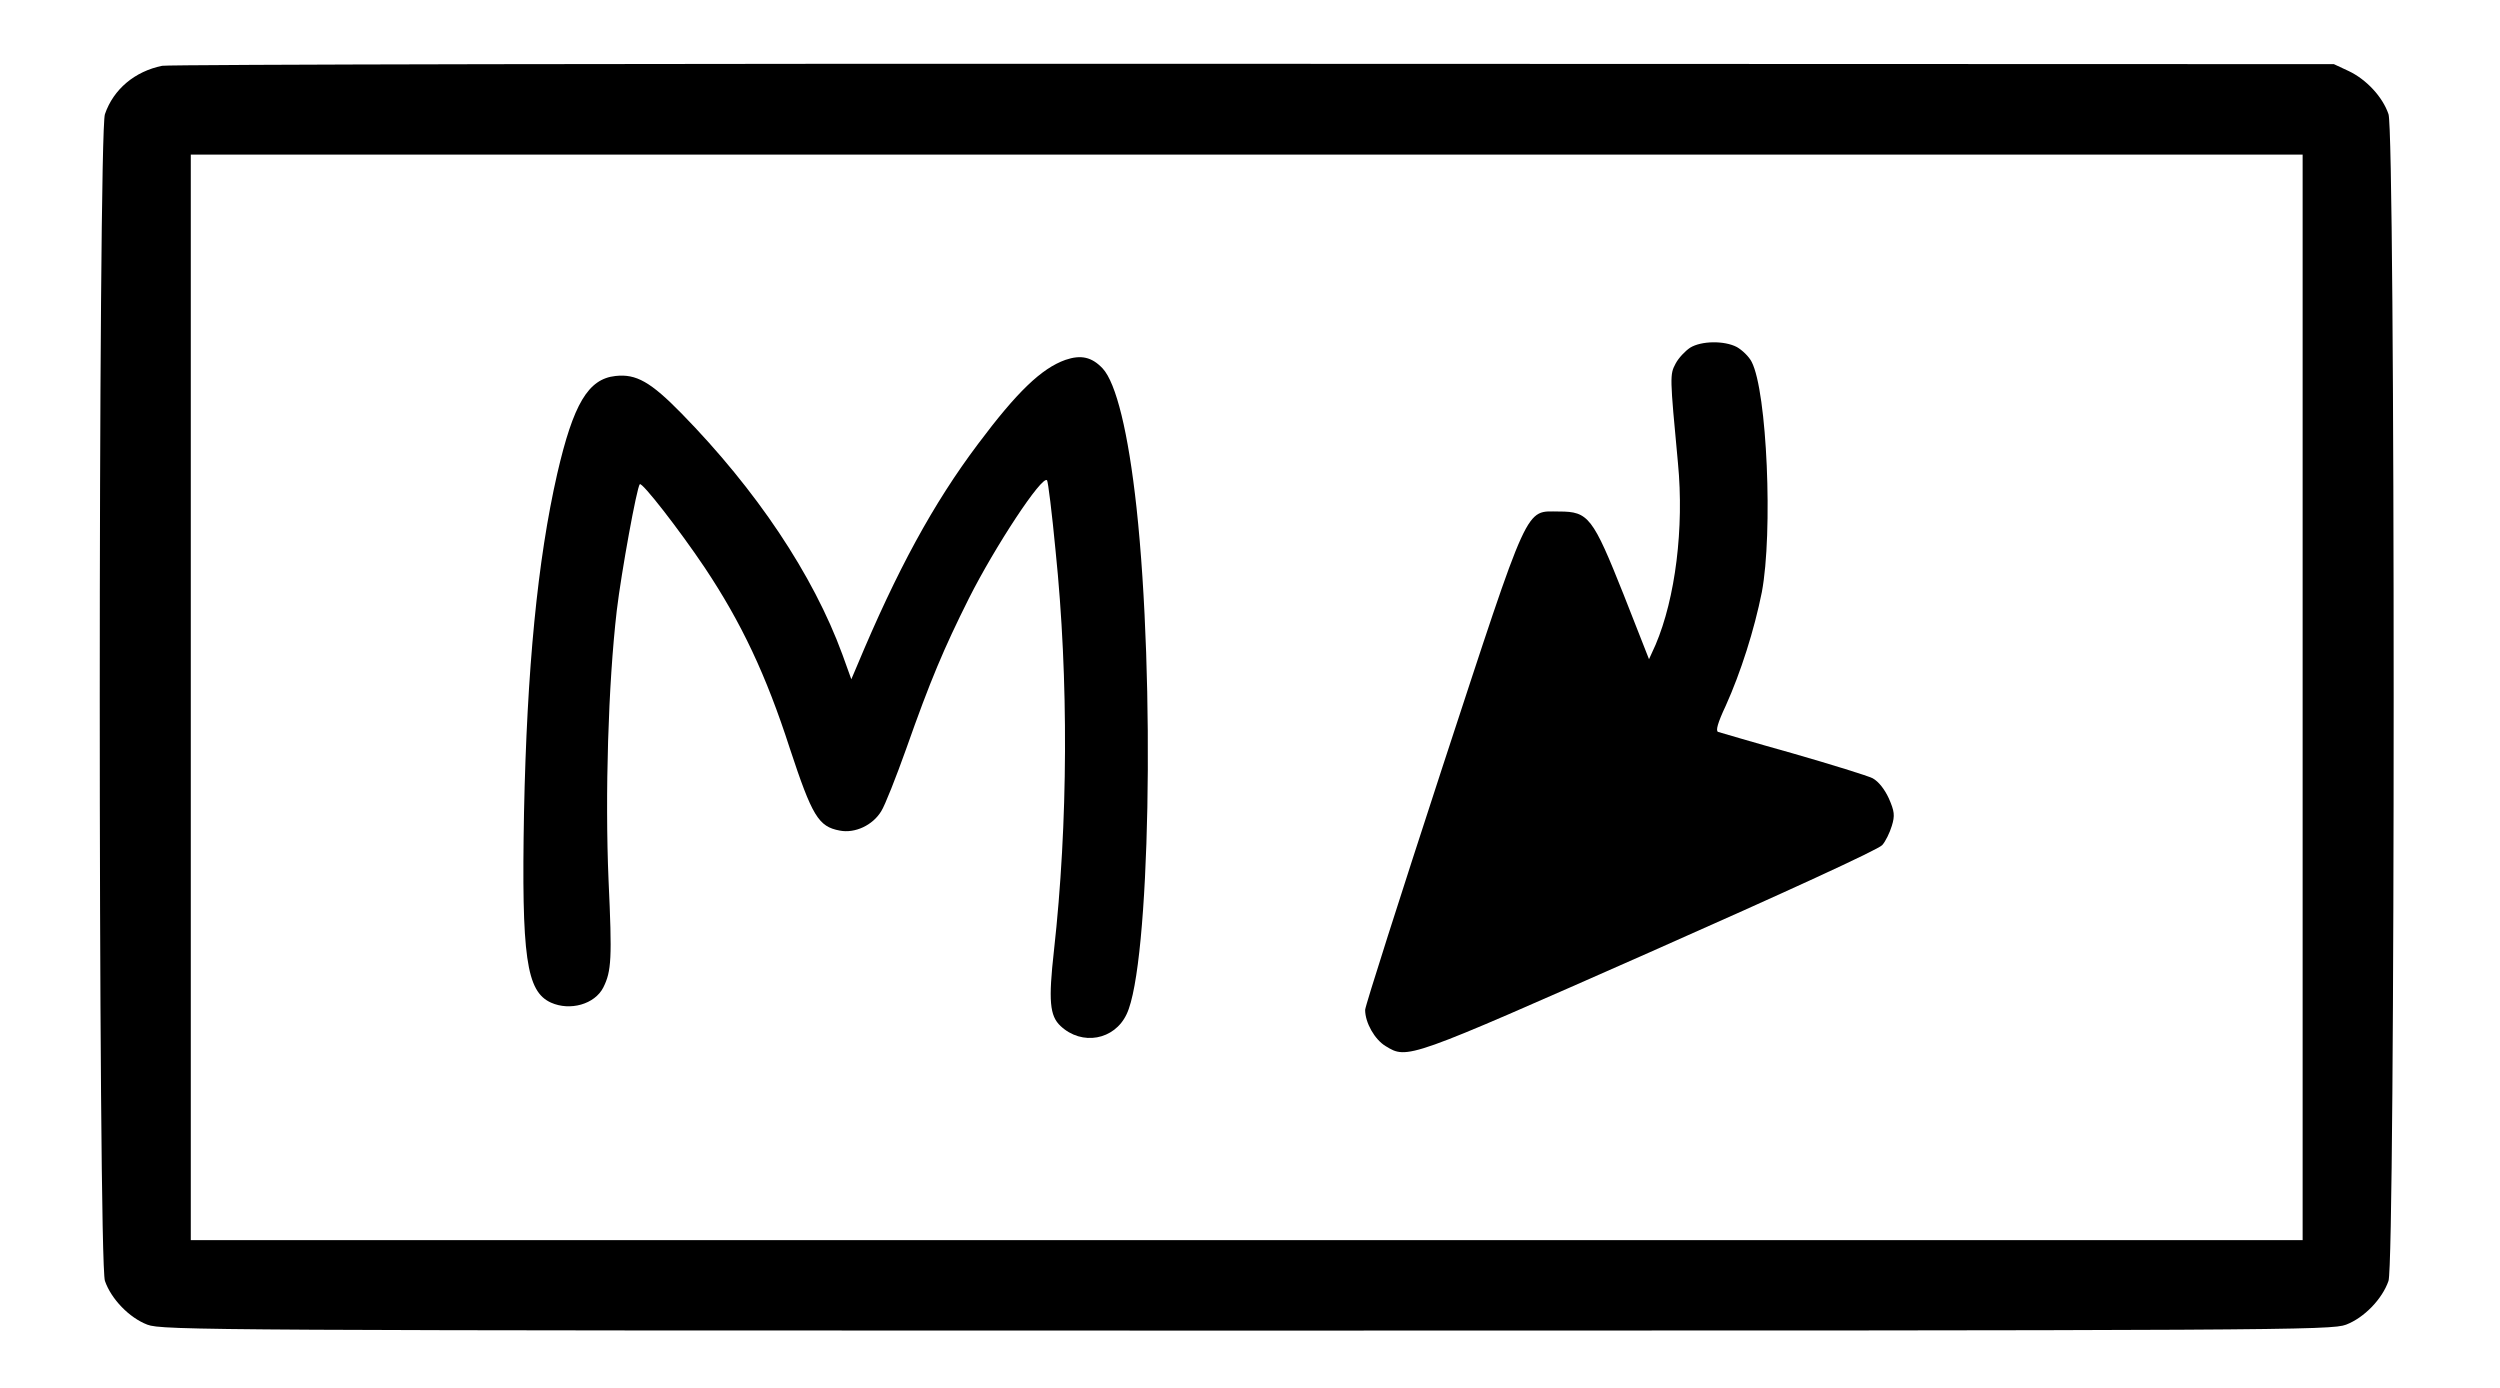
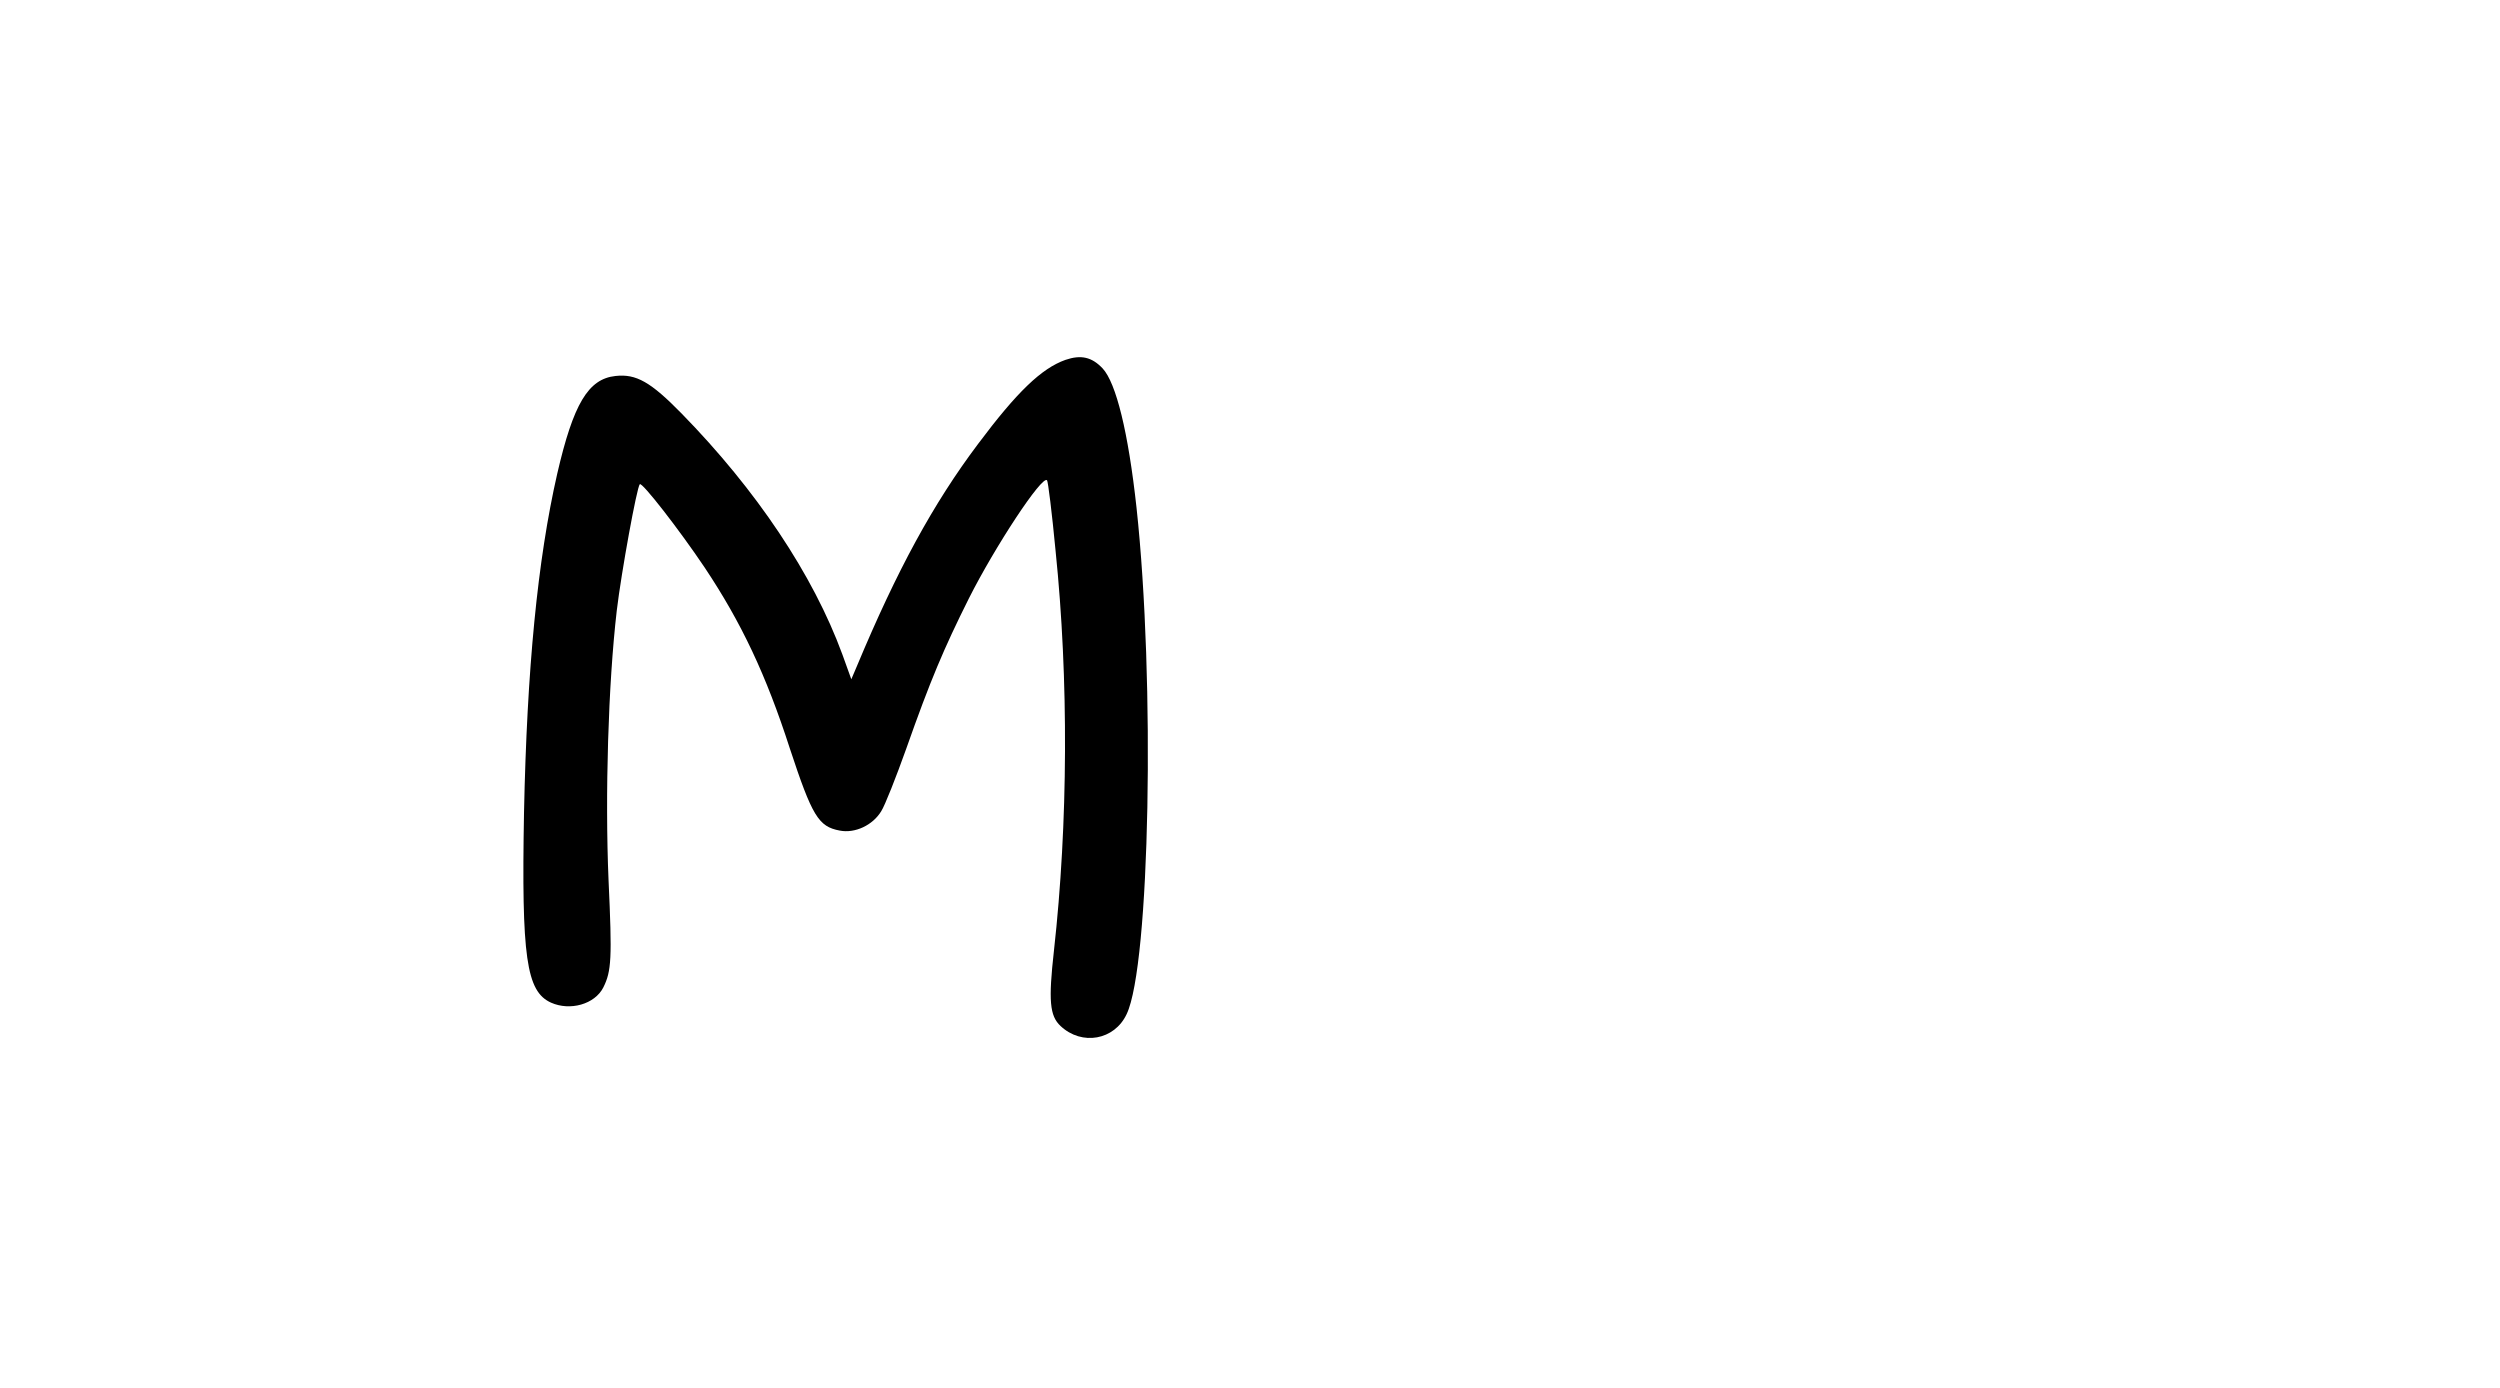
<svg xmlns="http://www.w3.org/2000/svg" version="1.0" width="760pt" height="422pt" viewBox="0 0 760 422" preserveAspectRatio="xMidYMid meet">
  <g transform="translate(0,422) scale(0.1,-0.1)" fill="#000000" stroke="none">
-     <path d="M493 4020 c-83 -17 -148 -71 -174 -147 -21 -57 -21 -3489 0 -3547 19 -55 74 -112 129 -133 45 -17 187 -18 3342 -18 3155 0 3297 1 3342 18 55 21 110 78 129 133 21 58 21 3490 0 3547 -18 53 -68 106 -121 131 l-45 21 -3280 1 c-1804 1 -3299 -2 -3322 -6z m6507 -1920 l0 -1650 -3210 0 -3210 0 0 1650 0 1650 3210 0 3210 0 0 -1650z" />
-     <path d="M5138 3163 c-15 -10 -35 -31 -44 -48 -18 -34 -18 -37 7 -303 19 -197 -8 -411 -68 -552 l-20 -44 -77 196 c-94 236 -107 253 -196 253 -105 0 -87 40 -355 -777 -129 -395 -235 -727 -235 -738 0 -39 29 -90 62 -110 67 -41 65 -41 803 285 409 181 697 313 707 326 10 11 23 38 29 58 10 32 8 45 -9 84 -13 28 -31 51 -49 61 -16 8 -126 42 -244 76 -118 33 -219 63 -226 65 -8 3 -1 28 23 79 46 102 87 231 110 346 34 181 16 610 -31 700 -8 16 -29 36 -45 45 -38 20 -108 19 -142 -2z" />
    <path d="M3239 3126 c-73 -26 -147 -97 -266 -256 -136 -181 -246 -383 -368 -675 l-17 -40 -27 75 c-89 243 -262 501 -489 733 -94 96 -138 121 -201 114 -83 -9 -128 -85 -177 -297 -60 -263 -92 -594 -101 -1030 -8 -440 7 -544 82 -578 58 -26 133 -5 159 46 25 50 27 88 16 326 -11 259 -1 596 25 820 14 117 61 375 70 384 7 7 119 -137 197 -253 112 -168 187 -327 259 -550 68 -206 87 -238 152 -250 46 -9 100 16 126 59 11 17 45 103 76 190 73 207 114 304 190 456 80 159 223 376 238 360 3 -3 15 -99 26 -215 40 -389 38 -829 -5 -1215 -17 -152 -13 -198 20 -229 65 -61 164 -43 201 36 71 148 87 1015 30 1540 -25 229 -62 379 -103 423 -33 35 -66 42 -113 26z" />
  </g>
</svg>